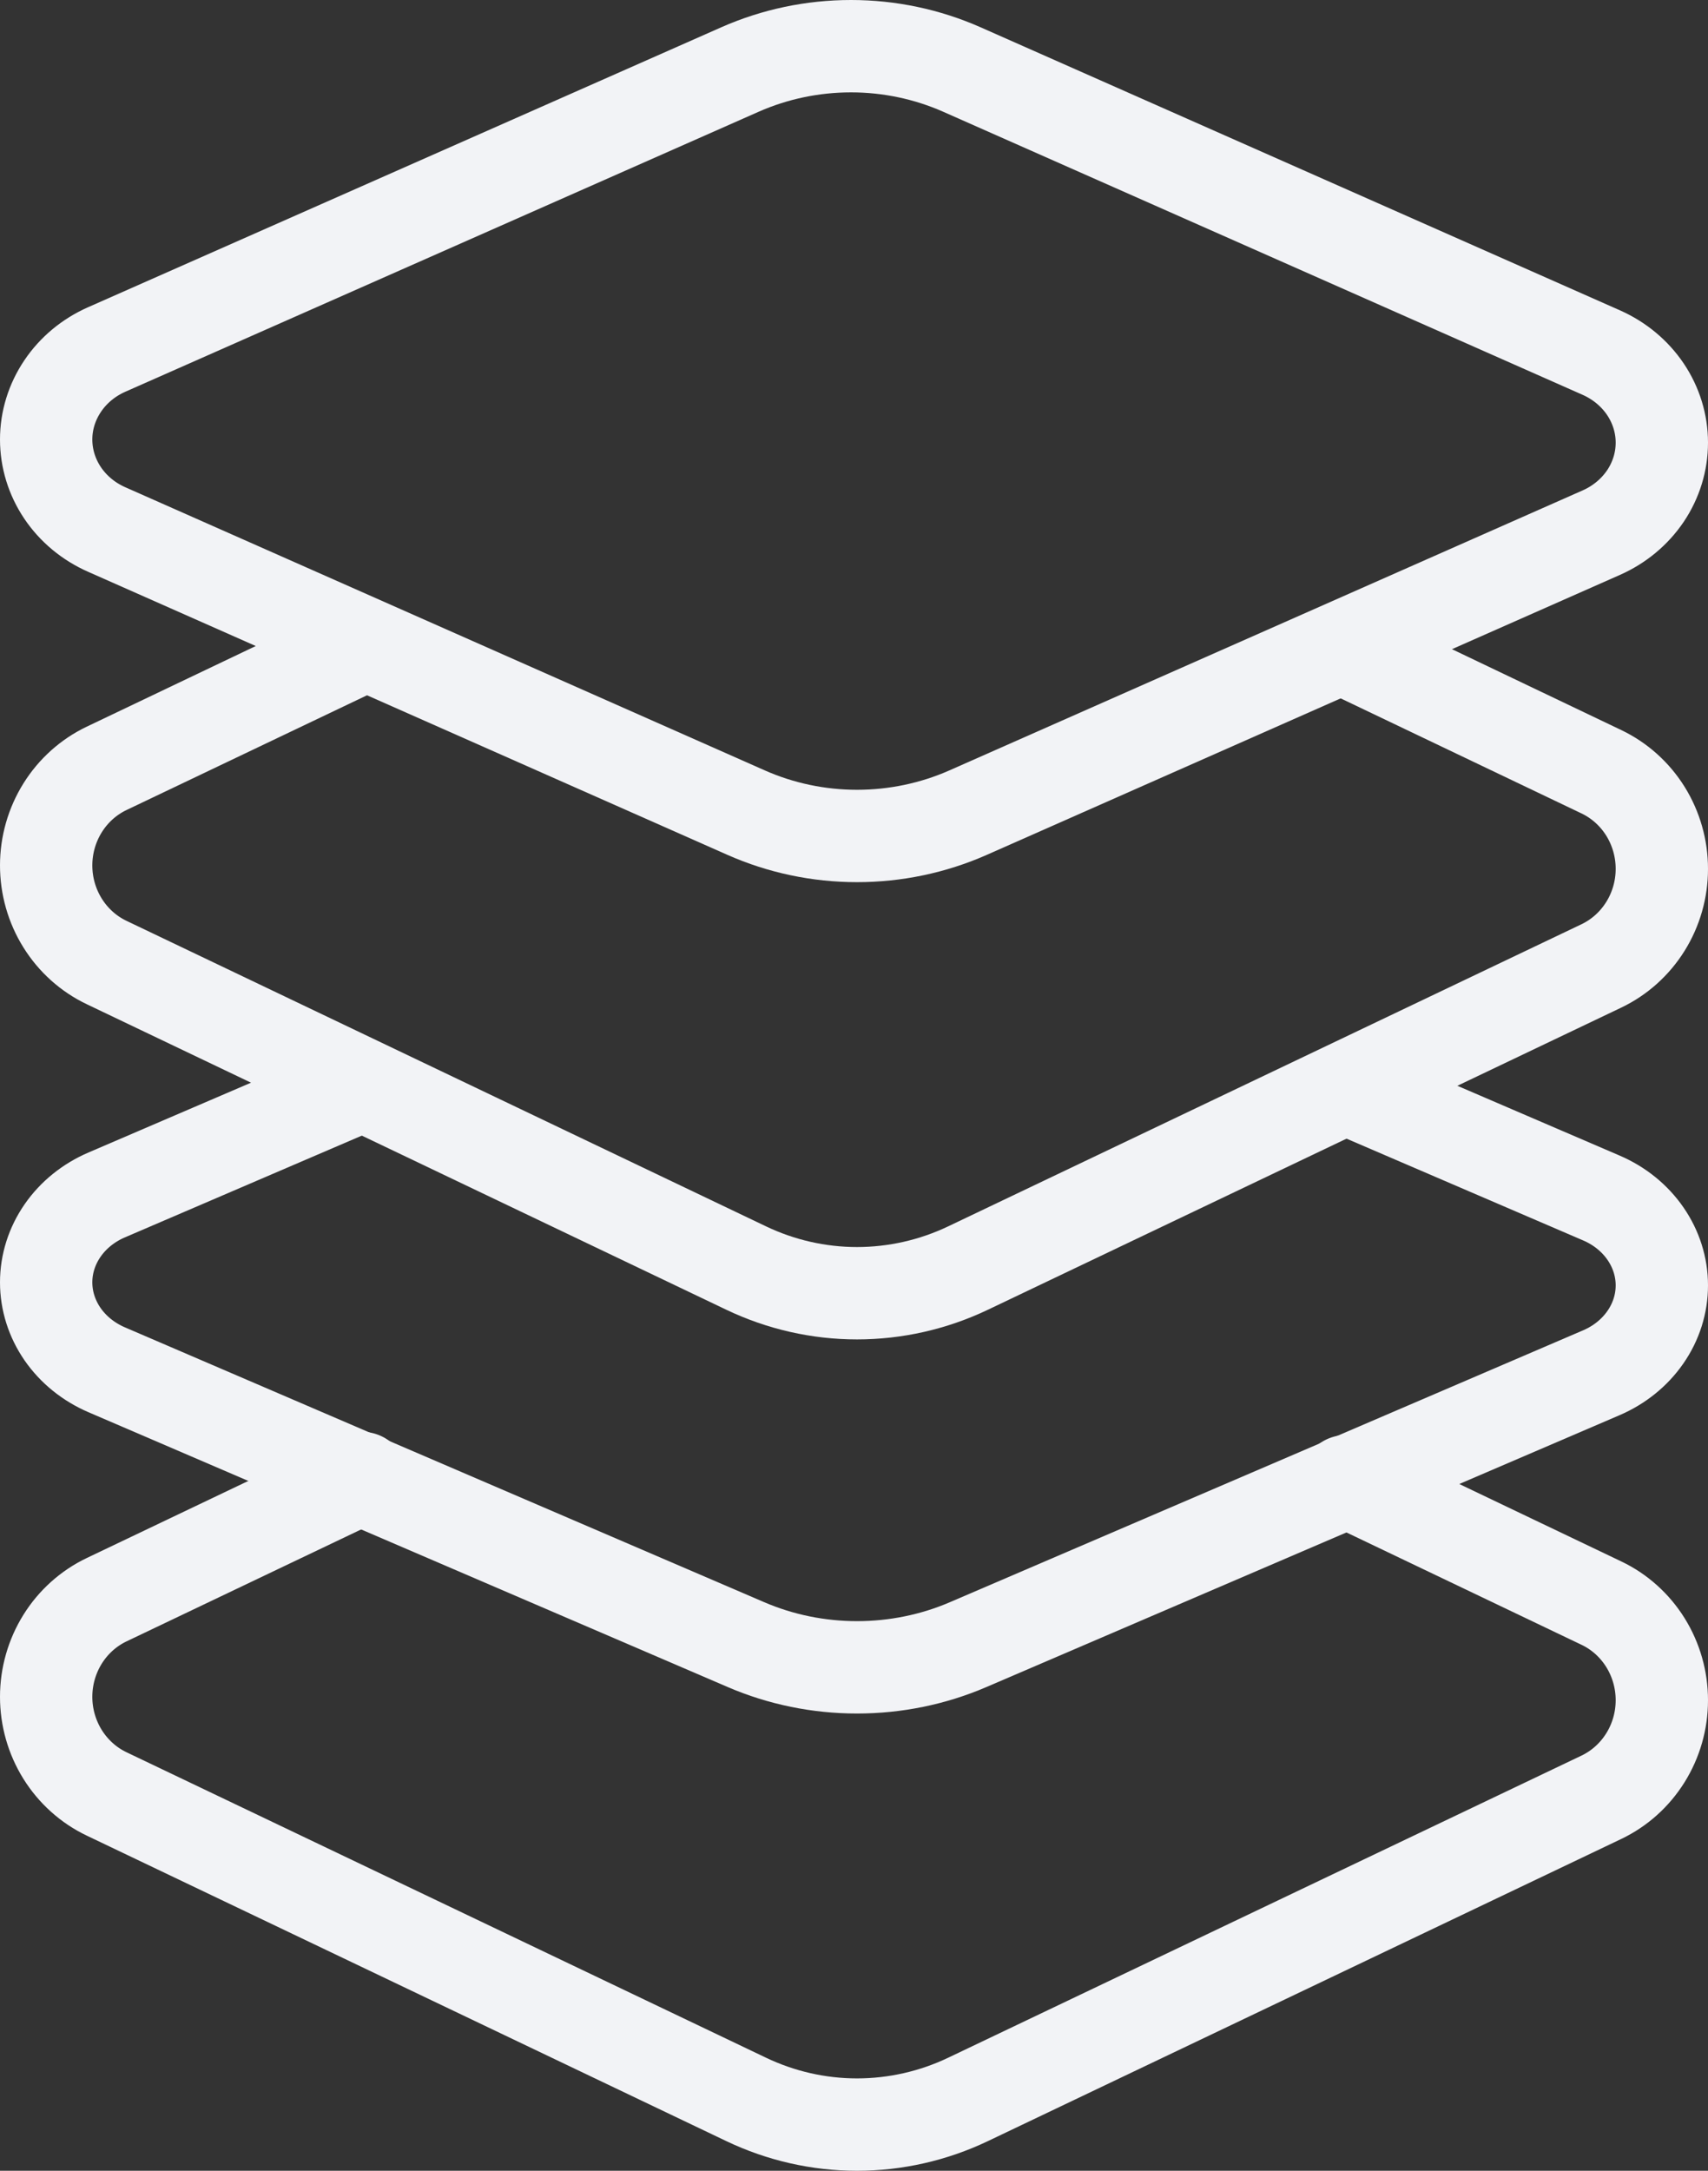
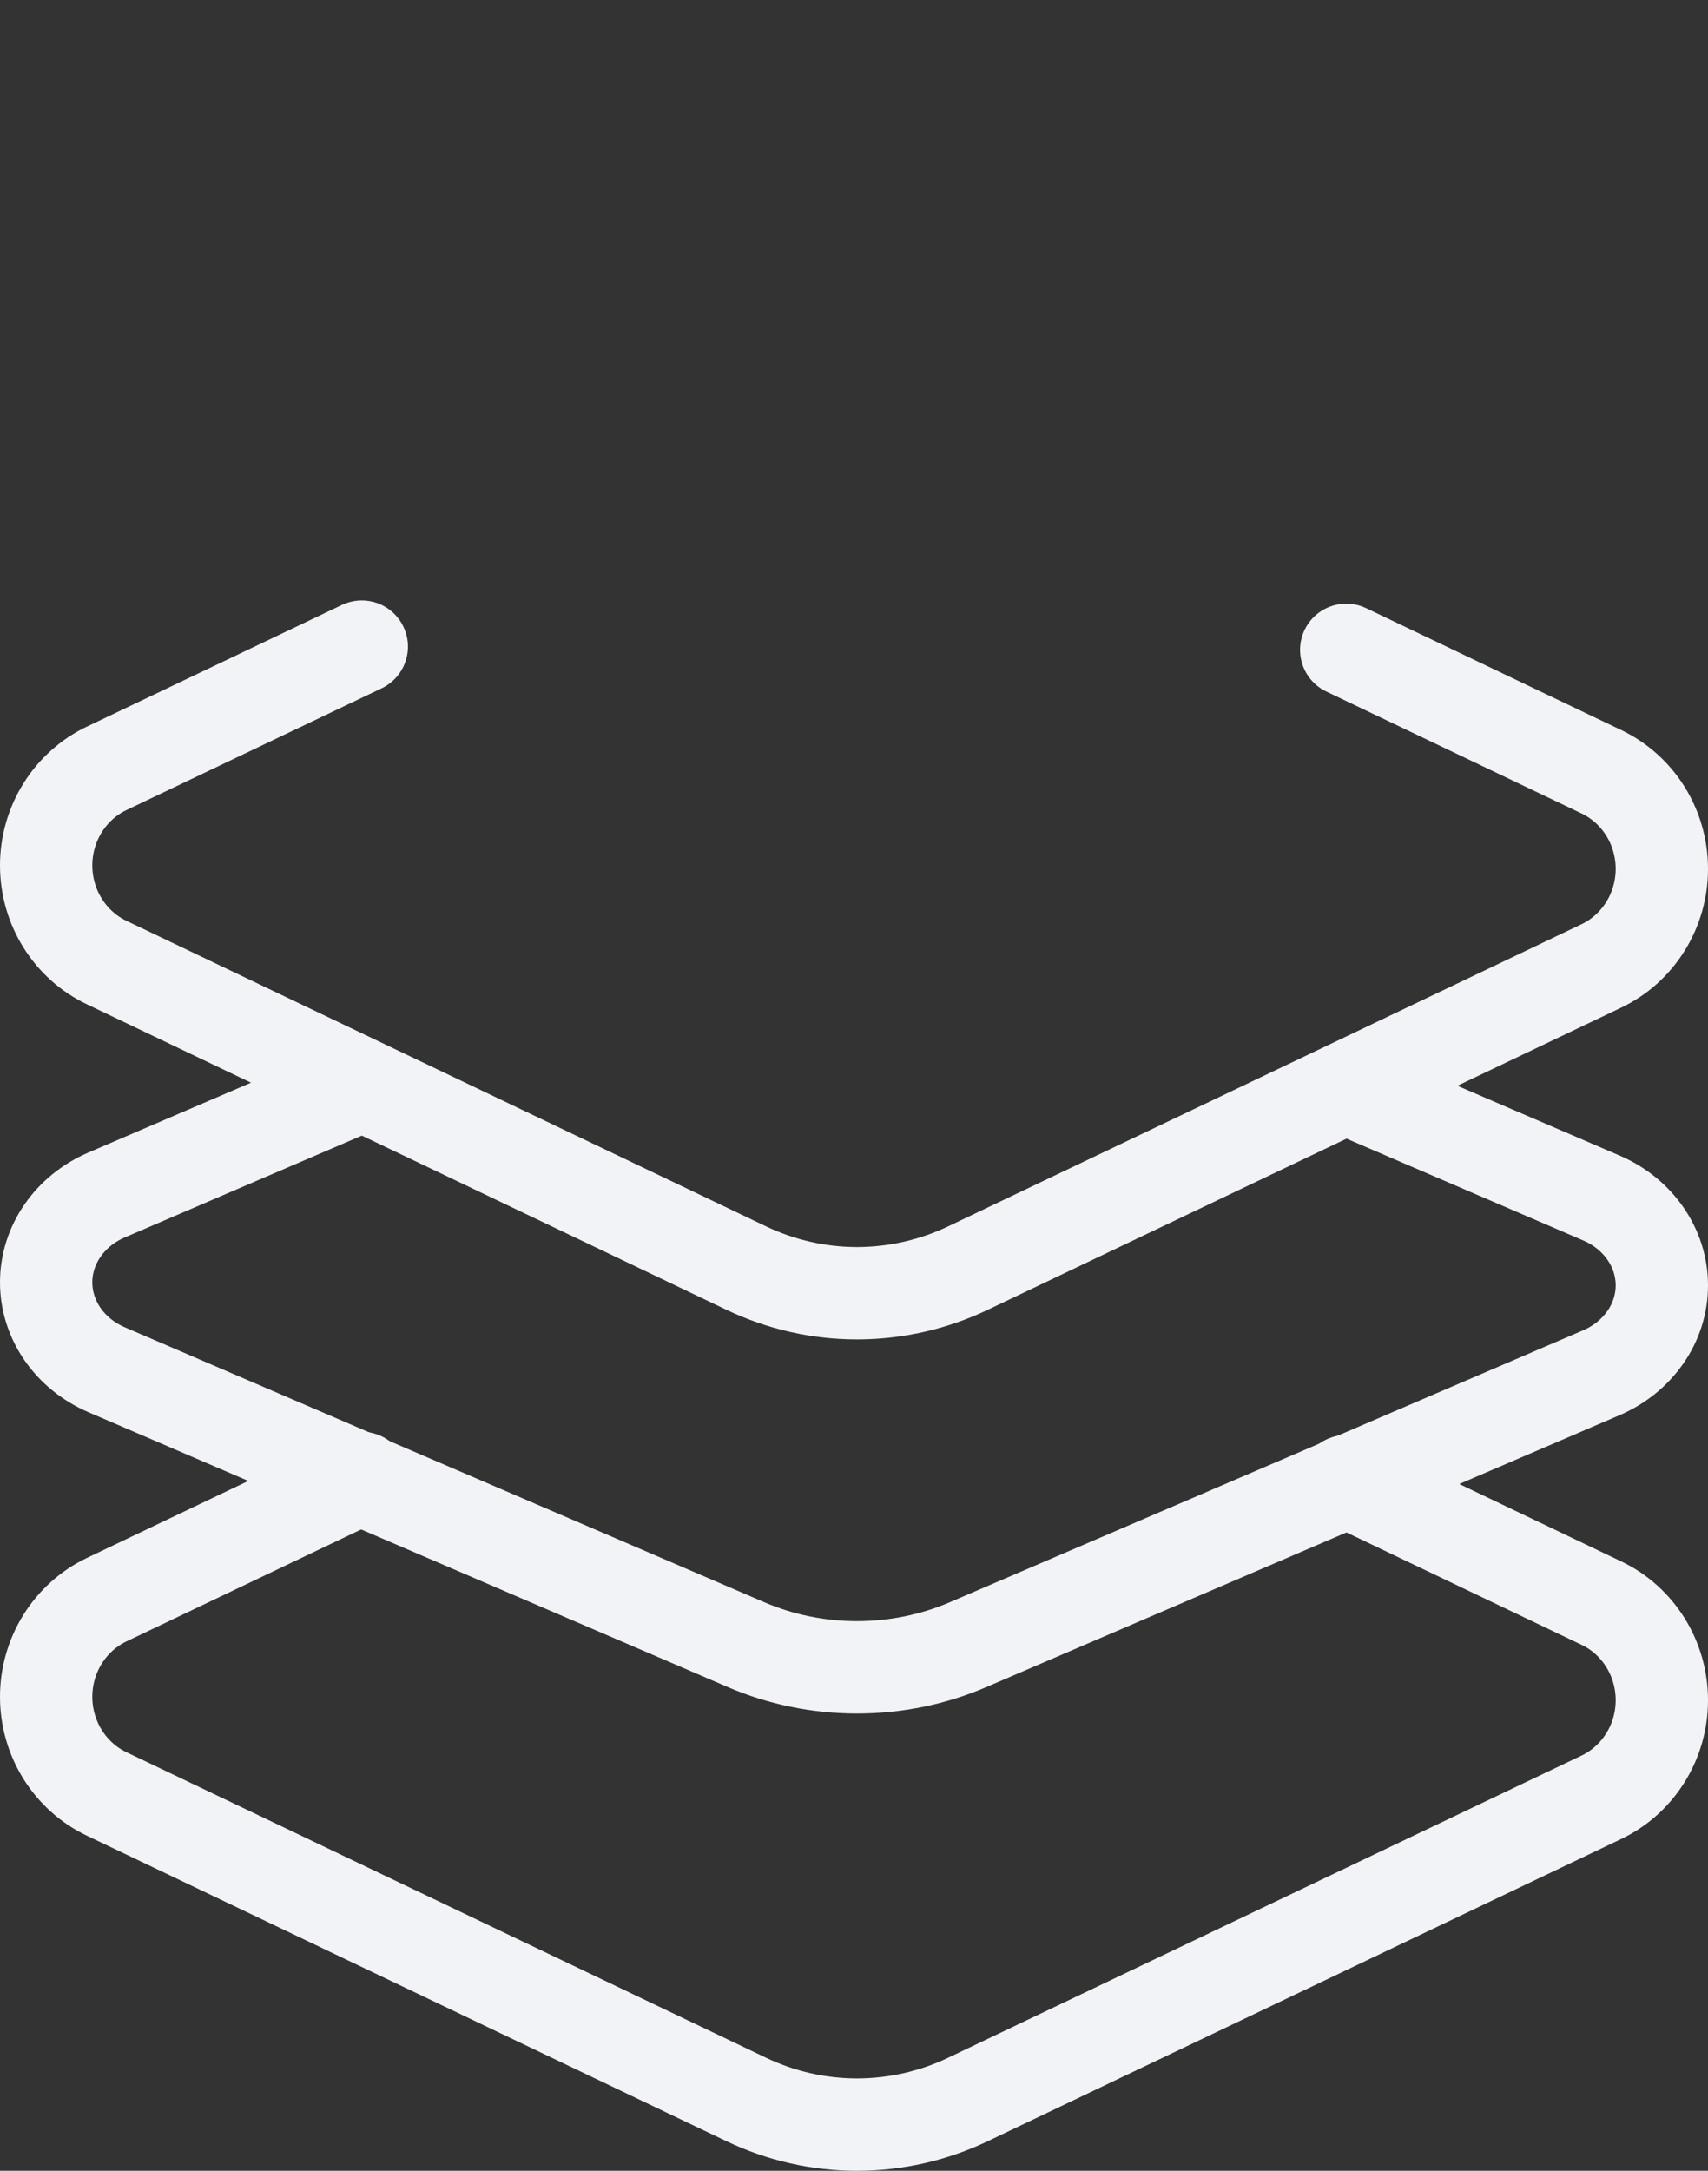
<svg xmlns="http://www.w3.org/2000/svg" width="37" height="47" viewBox="0 0 37 47" fill="none">
  <rect x="0" y="0" width="37" height="47" fill="#333333" stroke="none" />
-   <path d="M34.691 7.635L20.839 1.506C20.086 1.173 19.266 1 18.436 1C17.605 1 16.785 1.172 16.032 1.504L2.311 7.567C1.919 7.74 1.588 8.015 1.356 8.361C1.124 8.706 1 9.106 1 9.515C1 9.925 1.123 10.325 1.355 10.671C1.587 11.016 1.918 11.291 2.31 11.464L16.162 17.594C16.914 17.927 17.735 18.1 18.565 18.1C19.395 18.1 20.216 17.928 20.968 17.596L34.69 11.532C35.081 11.359 35.412 11.084 35.645 10.739C35.877 10.394 36 9.993 36 9.584C36 9.175 35.877 8.774 35.645 8.429C35.413 8.084 35.082 7.809 34.691 7.635Z" stroke="#F2F3F6" stroke-width="2" stroke-linecap="round" stroke-linejoin="round" />
  <path d="M7.837 14L2.311 16.635C1.919 16.822 1.588 17.119 1.356 17.491C1.124 17.863 1 18.296 1 18.737C1 19.179 1.123 19.611 1.355 19.983C1.587 20.356 1.918 20.653 2.31 20.84L16.162 27.454C16.914 27.813 17.734 28 18.565 28C19.395 28 20.216 27.814 20.968 27.456L34.689 20.914C35.081 20.727 35.412 20.43 35.644 20.058C35.877 19.685 36 19.253 36 18.812C36 18.37 35.877 17.938 35.645 17.565C35.413 17.193 35.082 16.896 34.69 16.709L29.163 14.07" stroke="#F2F3F6" stroke-width="2" stroke-linecap="round" stroke-linejoin="round" />
  <path d="M7.837 23.5L2.311 25.872C1.919 26.04 1.588 26.307 1.356 26.642C1.124 26.977 1 27.366 1 27.764C1 28.161 1.123 28.55 1.355 28.886C1.587 29.221 1.918 29.488 2.31 29.657L16.162 35.609C16.914 35.932 17.734 36.1 18.565 36.1C19.395 36.1 20.216 35.933 20.968 35.61L34.689 29.722C35.081 29.554 35.412 29.287 35.644 28.952C35.877 28.617 36 28.228 36 27.83C36 27.433 35.877 27.044 35.645 26.709C35.413 26.373 35.082 26.106 34.69 25.938L29.163 23.562" stroke="#F2F3F6" stroke-width="2" stroke-linecap="round" stroke-linejoin="round" />
  <path d="M7.837 32L2.311 34.635C1.919 34.822 1.588 35.119 1.356 35.491C1.124 35.864 1 36.296 1 36.738C1 37.179 1.123 37.611 1.355 37.984C1.587 38.356 1.918 38.654 2.31 38.841L16.162 45.454C16.914 45.813 17.734 46 18.565 46C19.395 46 20.216 45.814 20.968 45.456L34.689 38.914C35.081 38.727 35.412 38.43 35.644 38.058C35.877 37.685 36 37.253 36 36.812C36 36.37 35.877 35.938 35.645 35.565C35.413 35.193 35.082 34.895 34.69 34.709L29.163 32.069" stroke="#F2F3F6" stroke-width="2" stroke-linecap="round" stroke-linejoin="round" />
</svg>